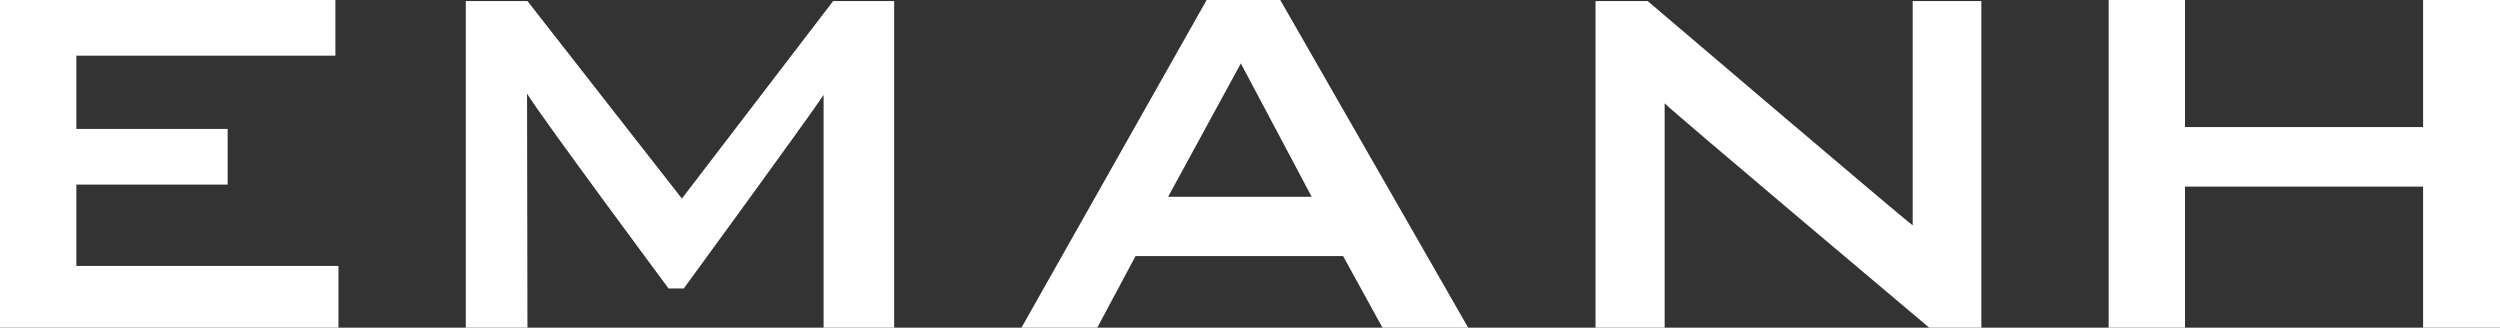
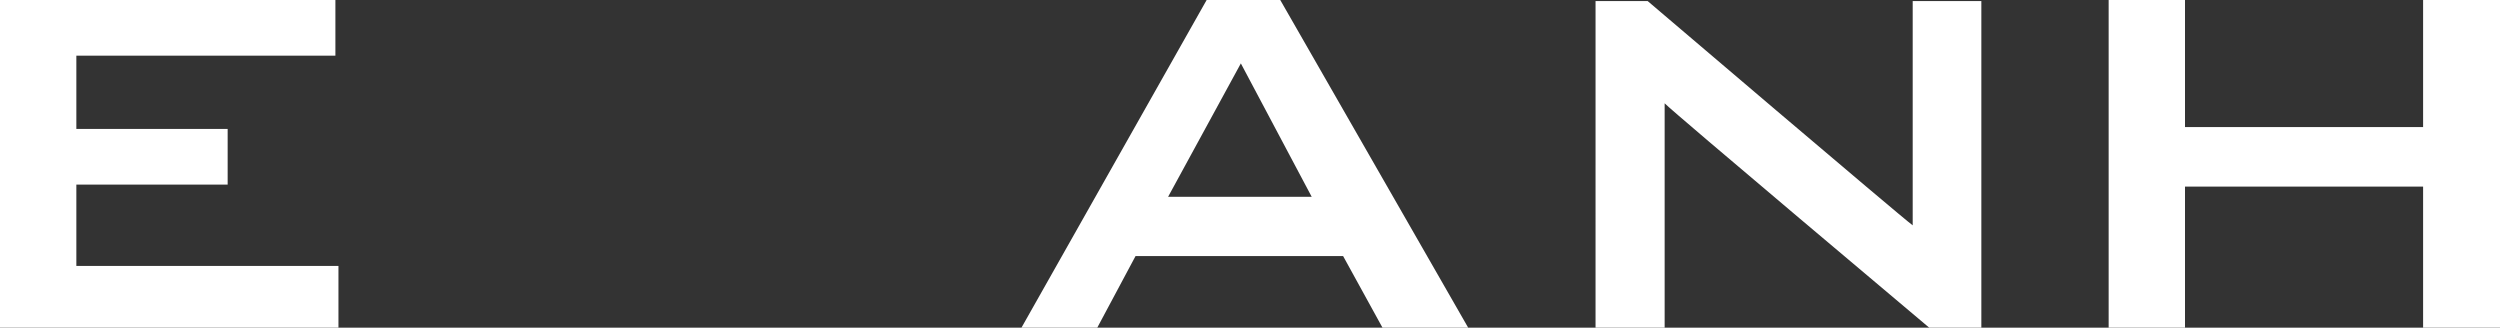
<svg xmlns="http://www.w3.org/2000/svg" viewBox="0 0 500 65.54" data-name="Layer 2" id="Layer_2">
  <rect x="0" y="0" width="500" height="65.54" fill="#333333" stroke="none" />
  <defs>
    <style>
      .cls-1 {
        fill: #fff;
      }
    </style>
  </defs>
  <g data-name="Layer 2" id="Layer_2-2">
    <g data-name="Layer 1-2" id="Layer_1-2">
      <path d="M0,65.54V0h67.08v11.13H15.27v14.66h30.26v11.13H15.27v16.26h52.42v12.35H0Z" class="cls-1" />
      <path d="M233.62,39.36h28.72l-14.17-26.68-14.55,26.68ZM204.29,65.54L241.33,0h14.72l37.59,65.54h-17.14l-7.88-14.33h-41.51l-7.66,14.33h-15.16Z" class="cls-1" />
      <path d="M421.73,65.54V0h15.27v25.41h47.62V0h15.38v65.54h-15.38v-28.22h-47.62v28.22h-15.27Z" class="cls-1" />
-       <path d="M178.83.21v65.33h-14.11V18.99c-3.87,5.75-27.96,38.7-27.96,38.7h-3.05s-25.16-33.88-28.3-38.96l.08,46.81h-12.33V.21h12.33l30.89,39.5L166.63.21h12.2Z" class="cls-1" />
    </g>
    <path d="M382.54,45.07V.21h13.73v65.33h-10.42s-51.49-43.32-52.92-44.88v44.88h-13.82V.21h10.42s50.73,43.21,53.01,44.86" class="cls-1" />
  </g>
</svg>